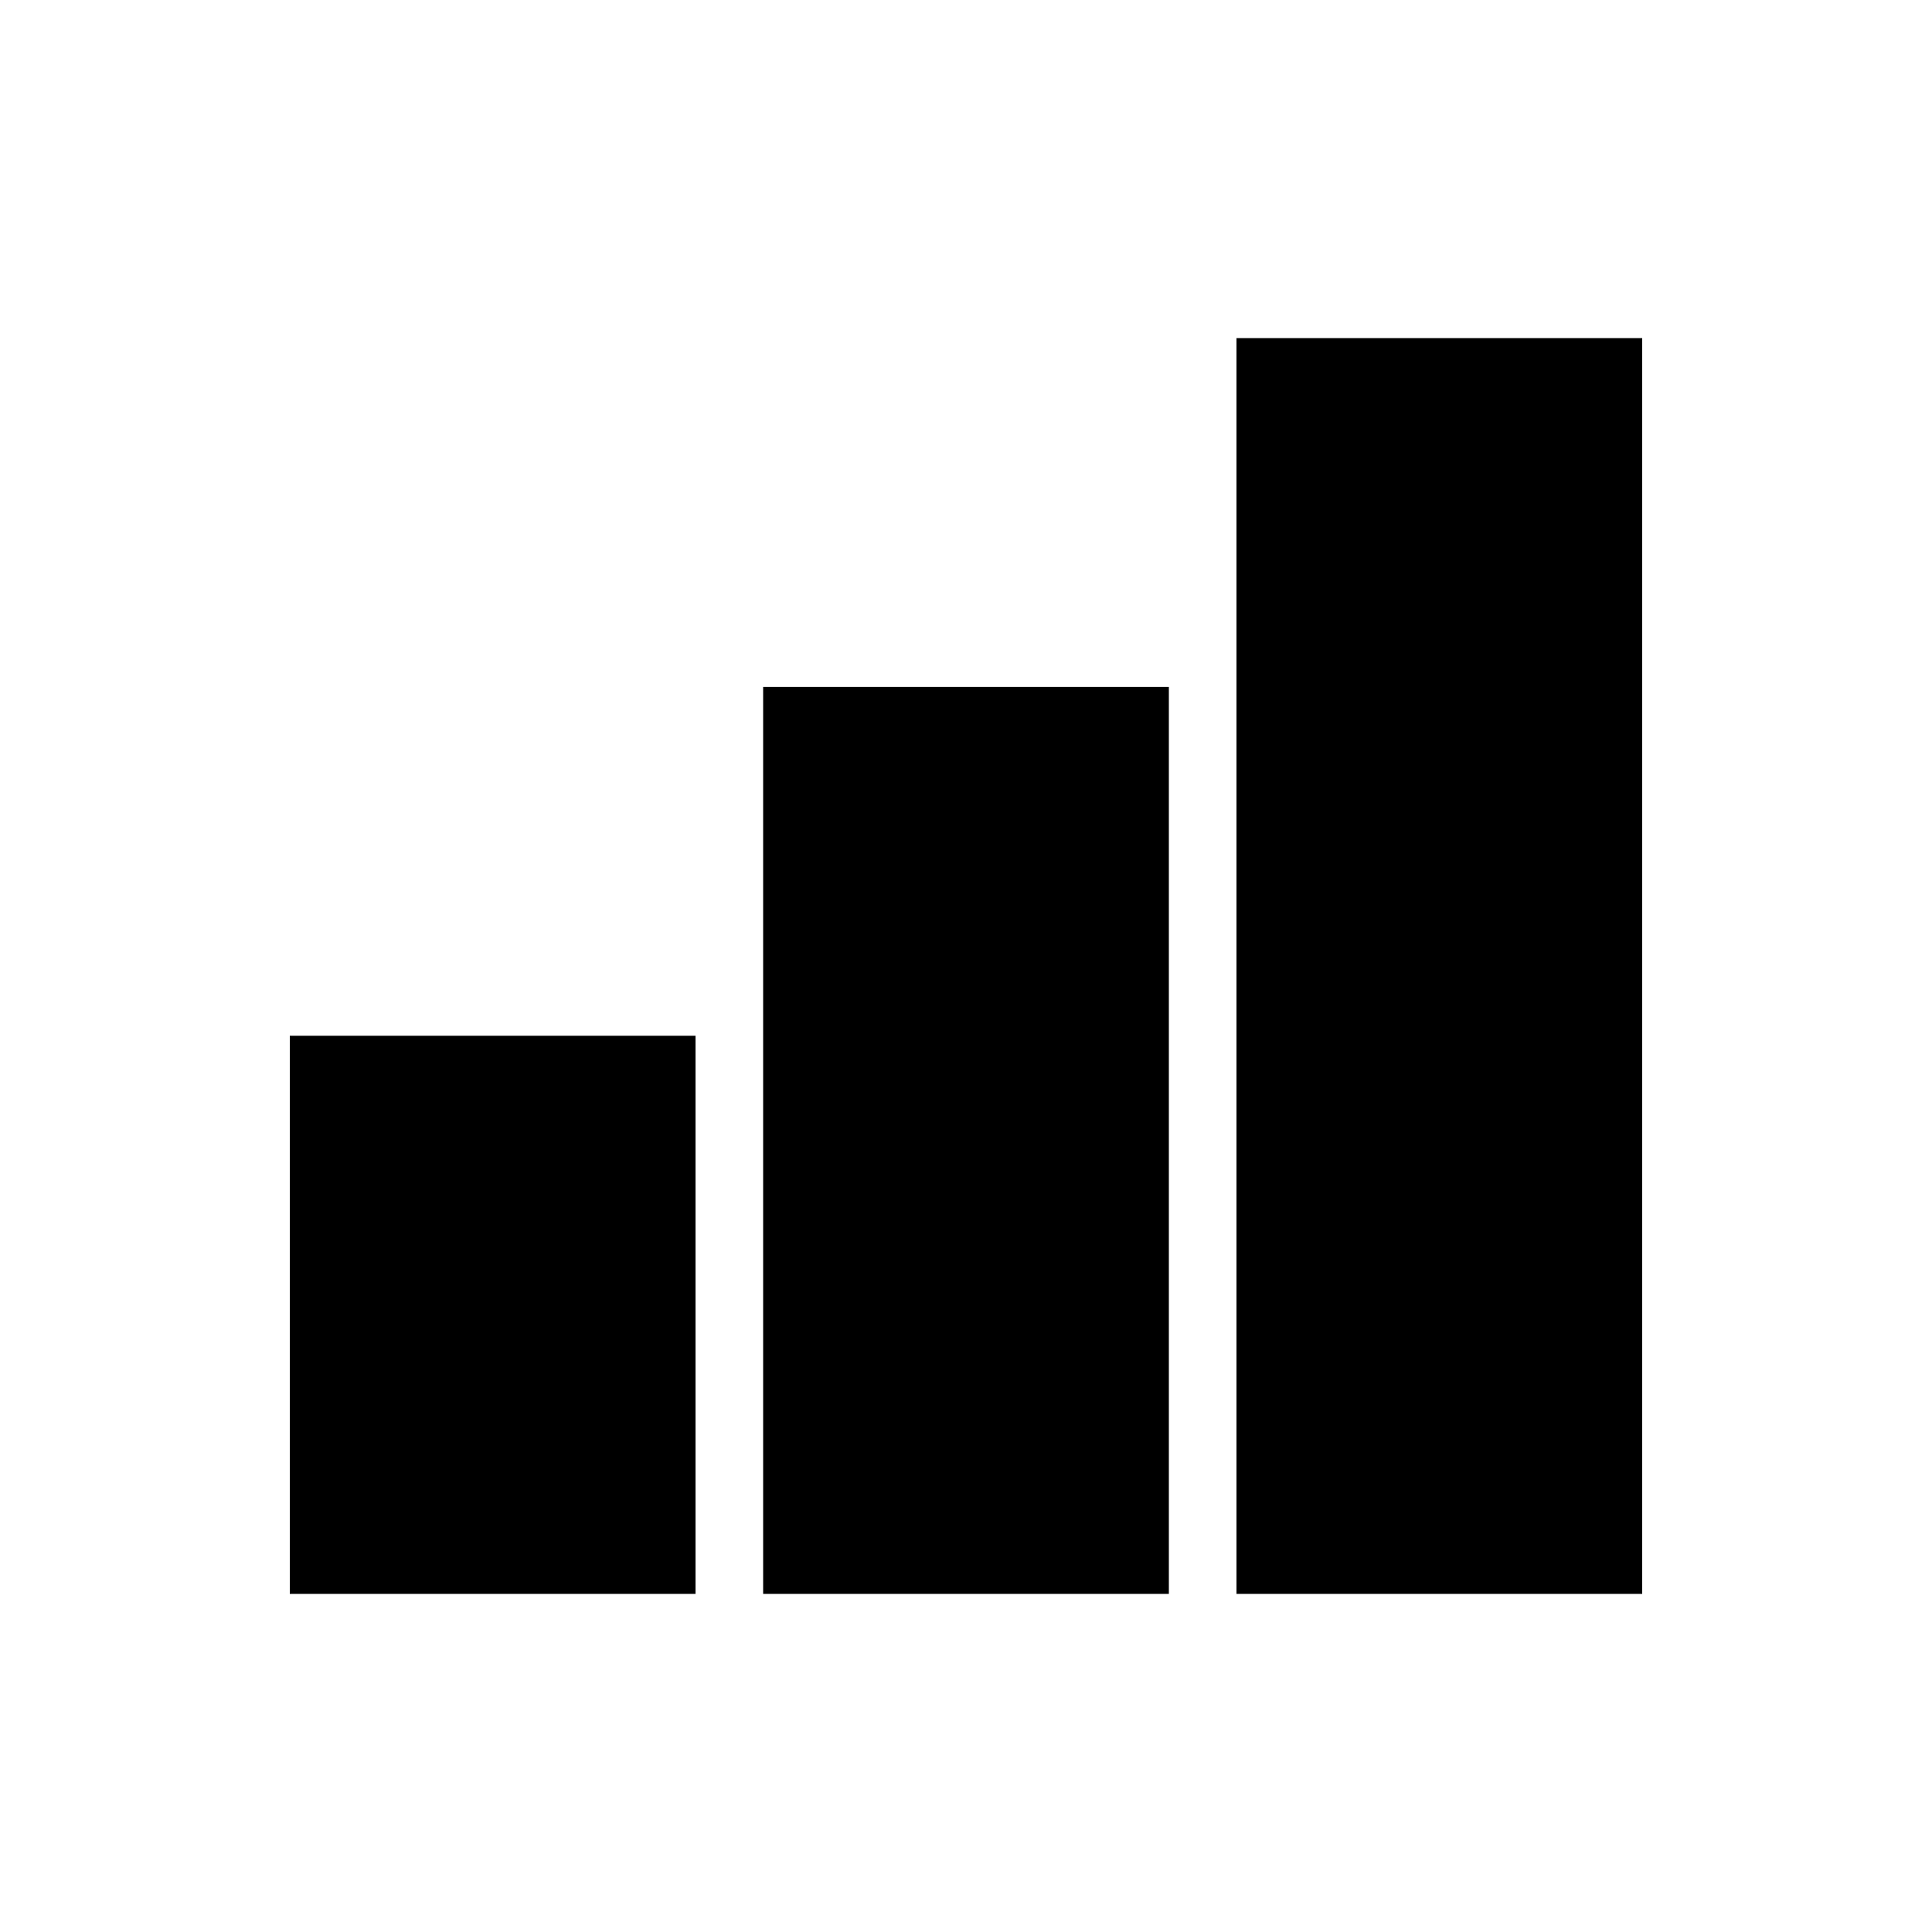
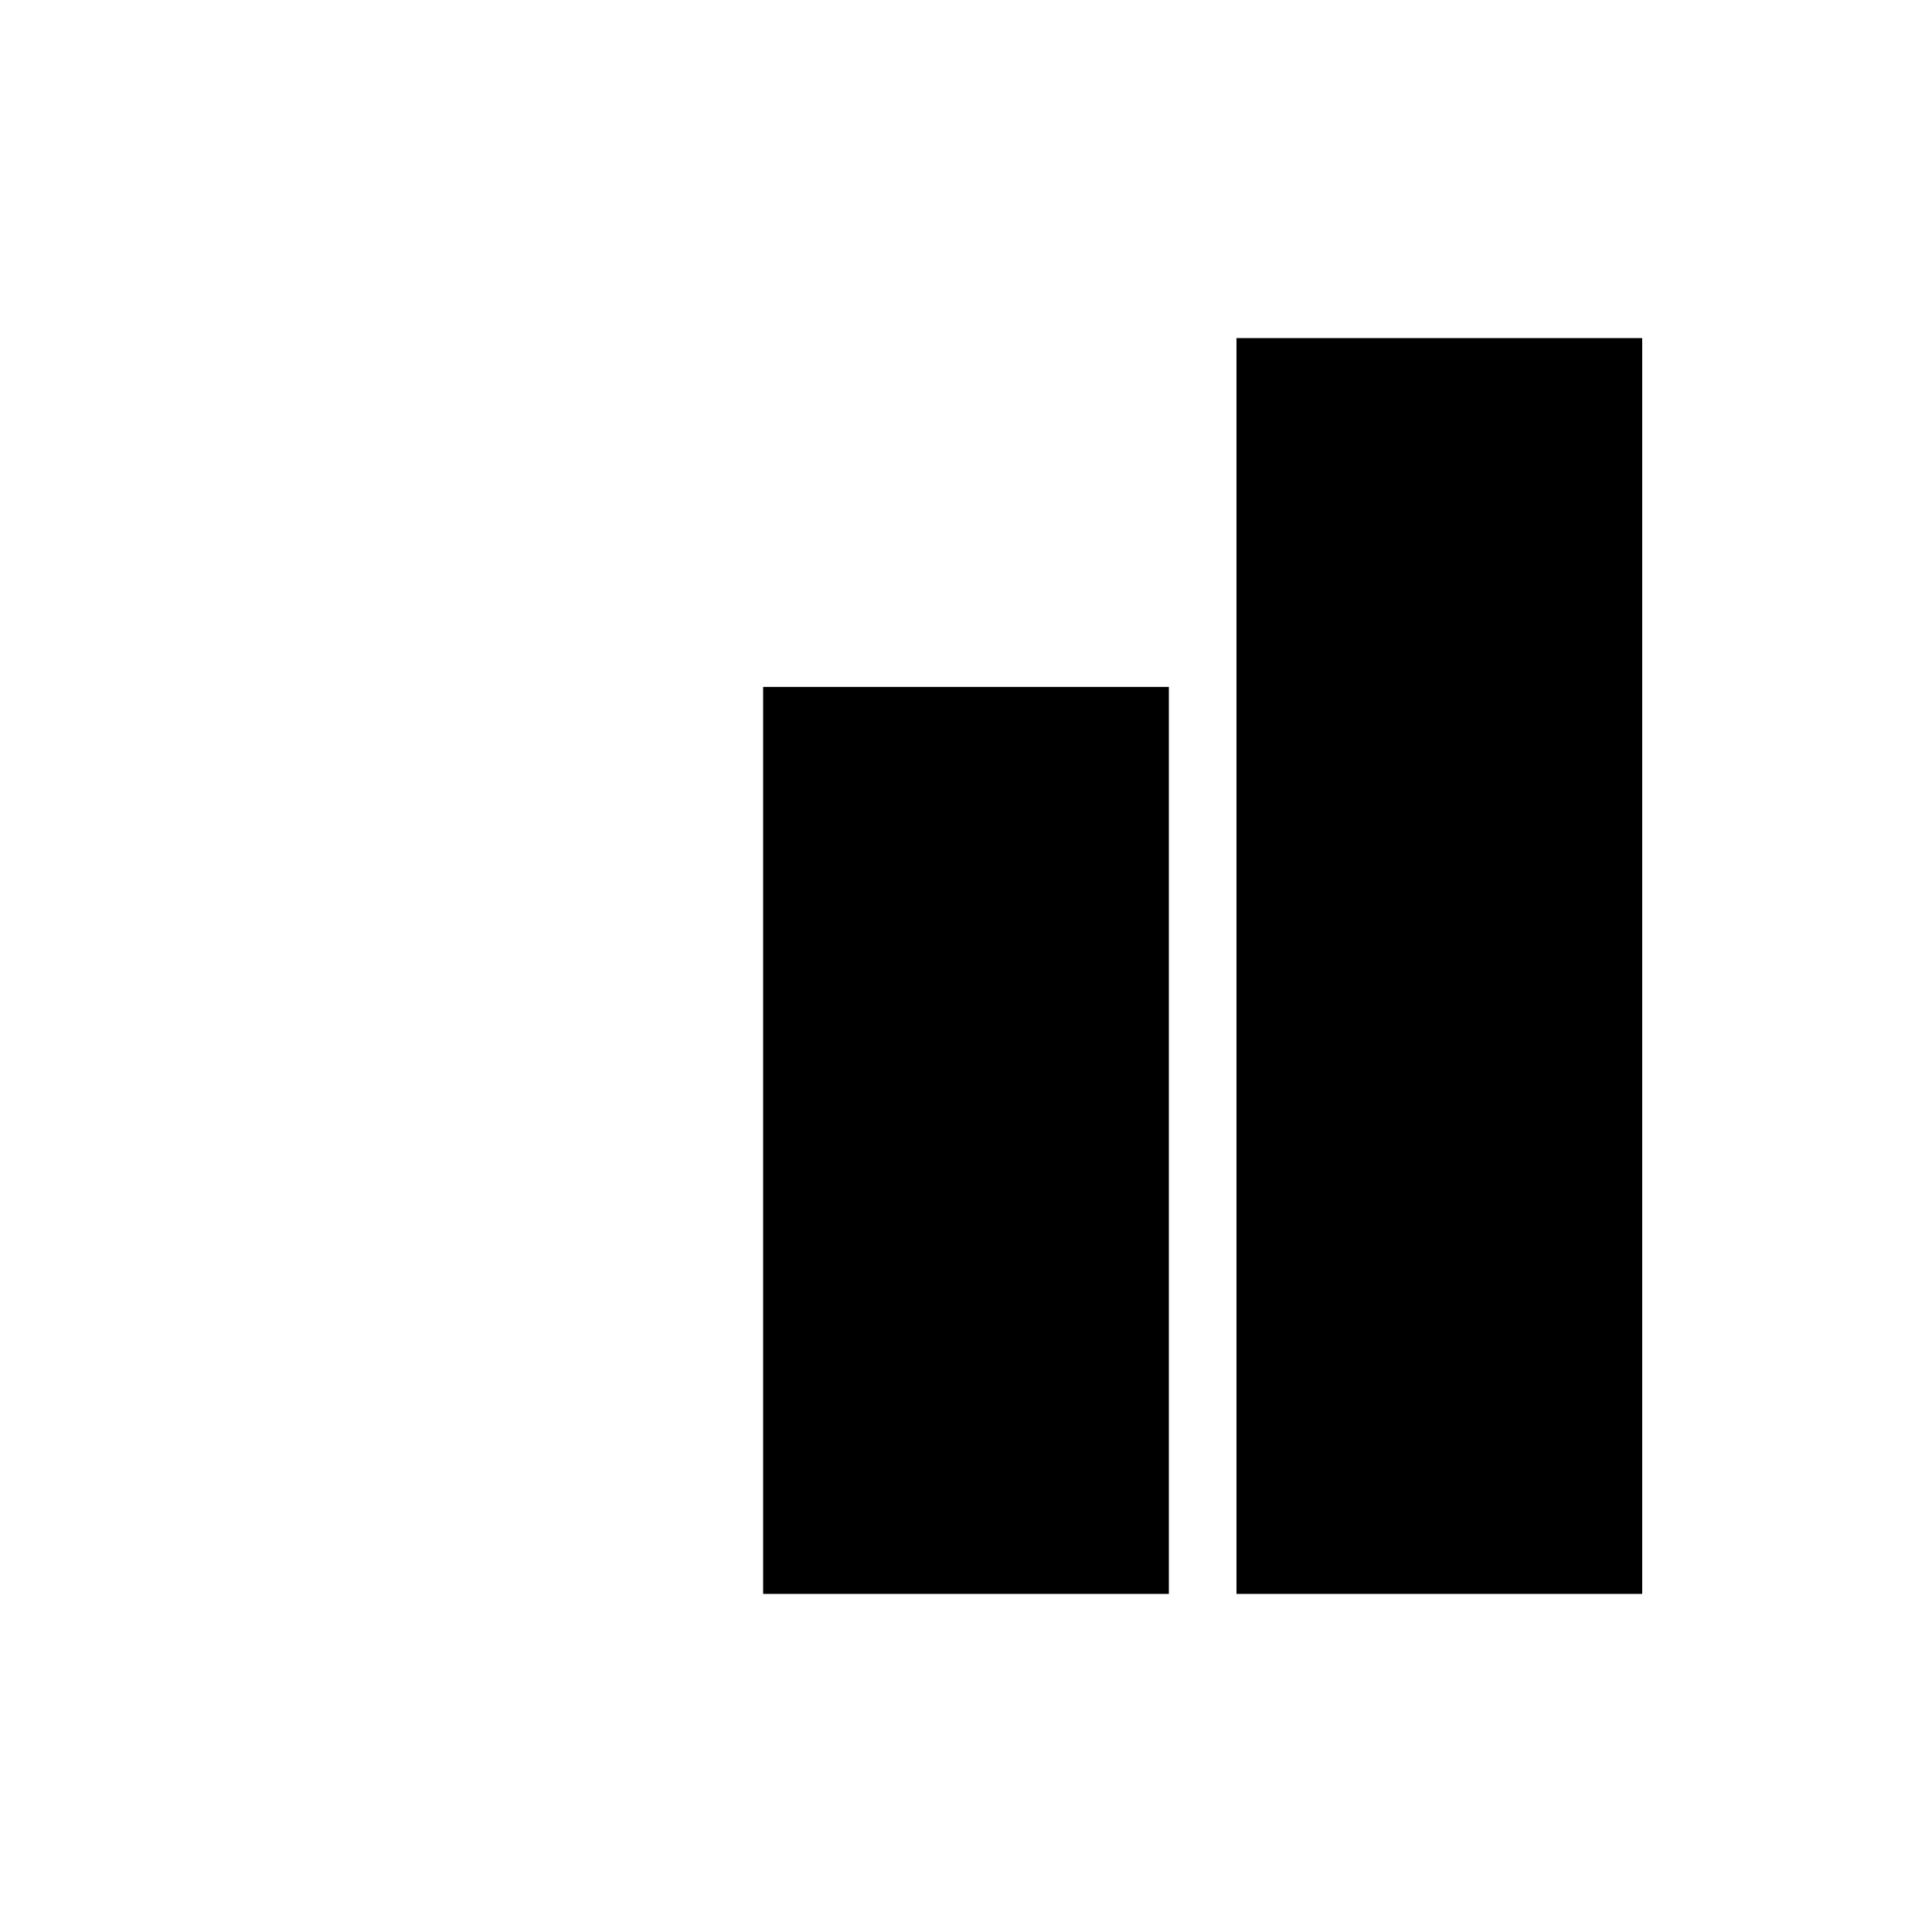
<svg xmlns="http://www.w3.org/2000/svg" width="40" height="40" fill="none">
-   <path d="M6 21.444h8.4V33H6V21.444zm9.8-7.222h8.4V33h-8.4V14.222zM25.6 7H34v26h-8.4V7z" fill="#000" />
+   <path d="M6 21.444h8.4V33V21.444zm9.8-7.222h8.4V33h-8.4V14.222zM25.6 7H34v26h-8.4V7z" fill="#000" />
</svg>